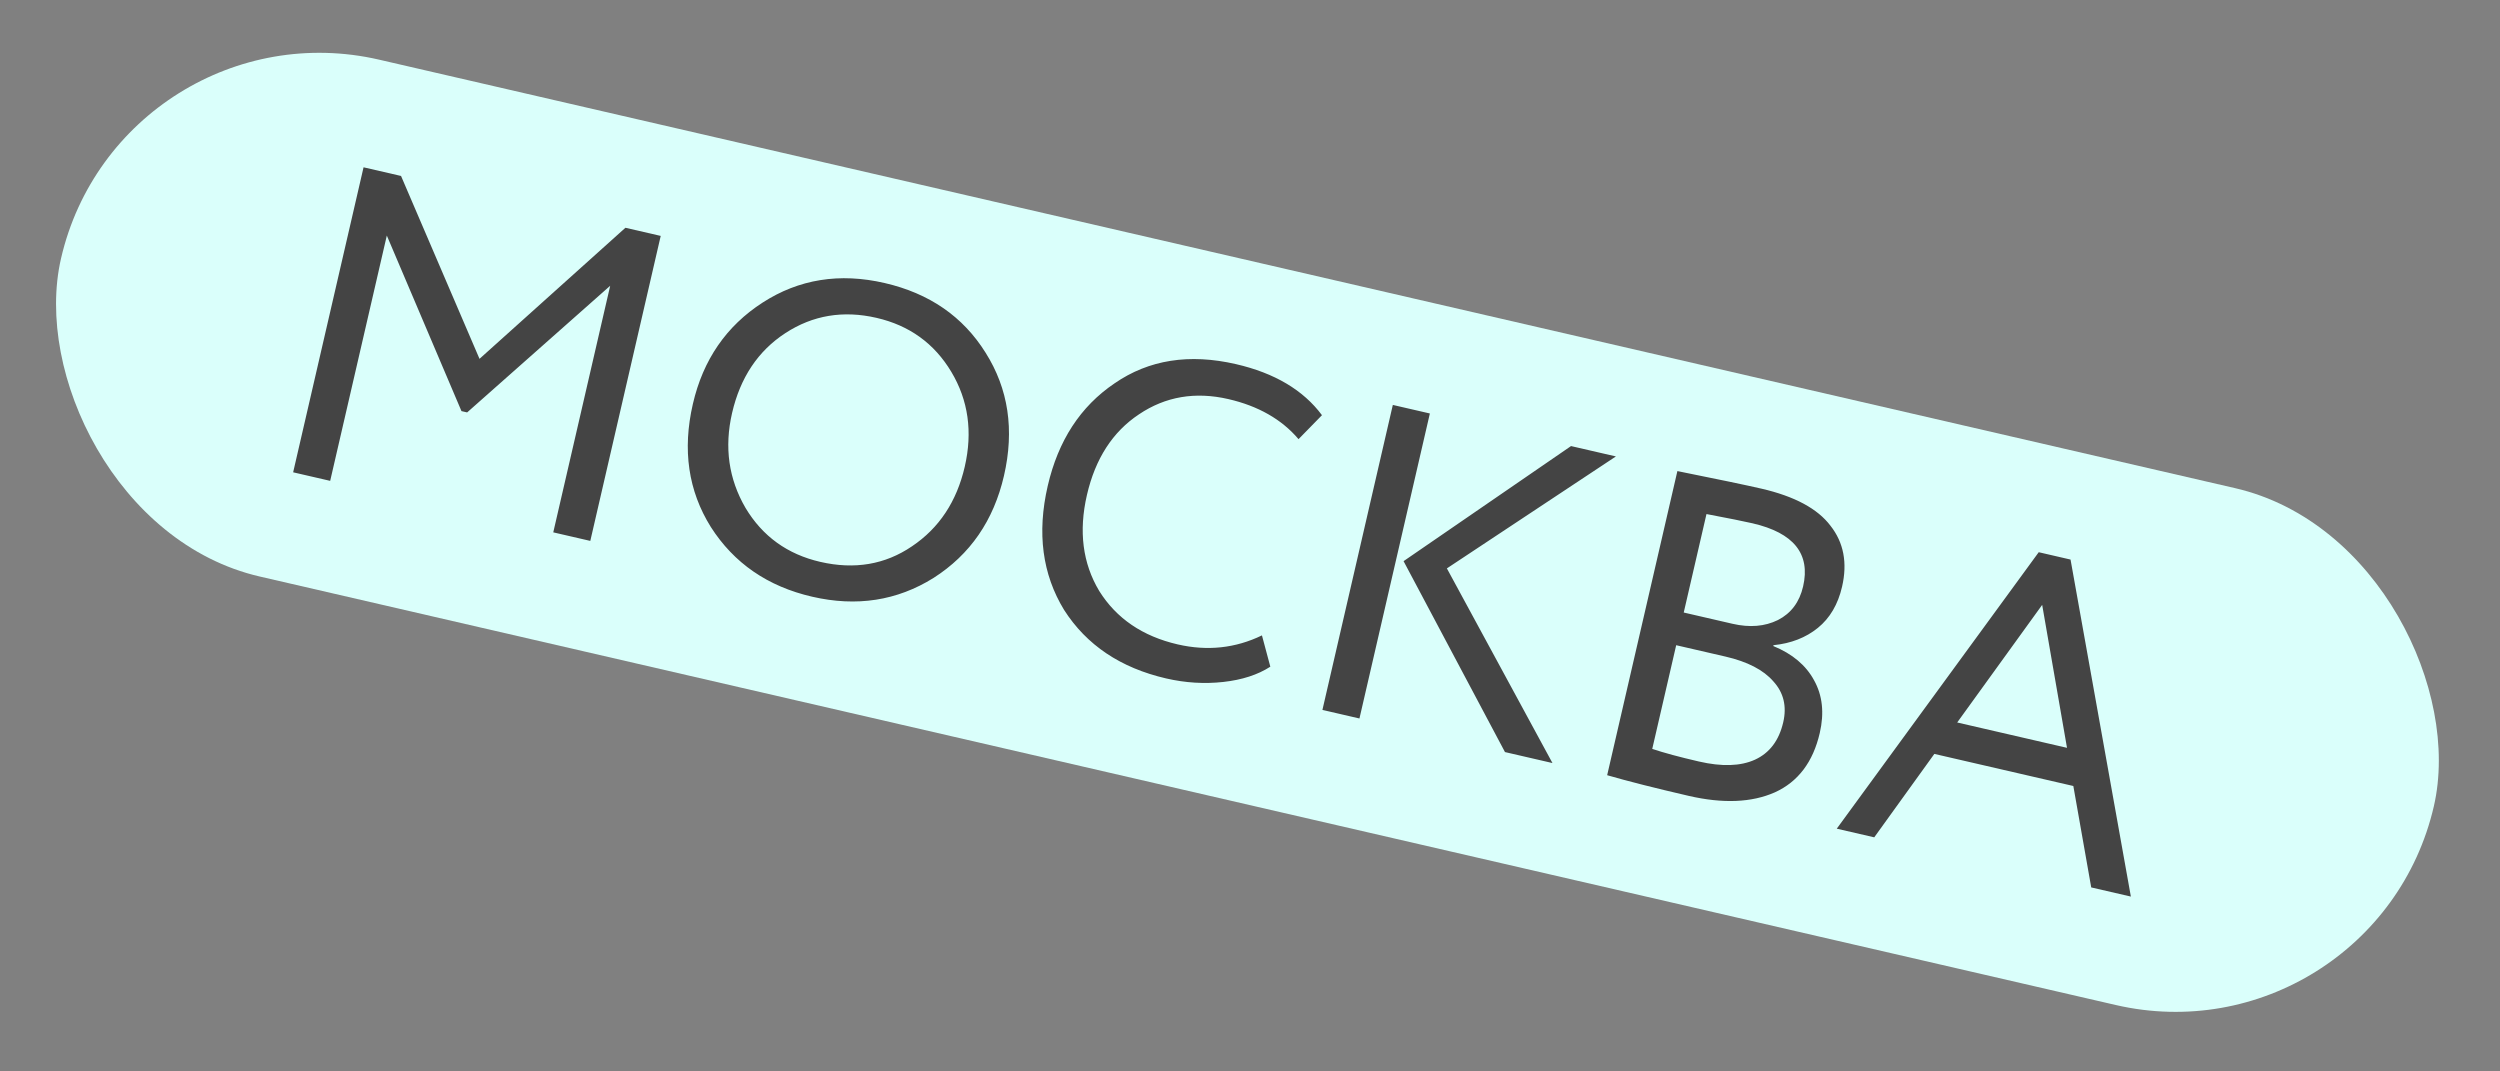
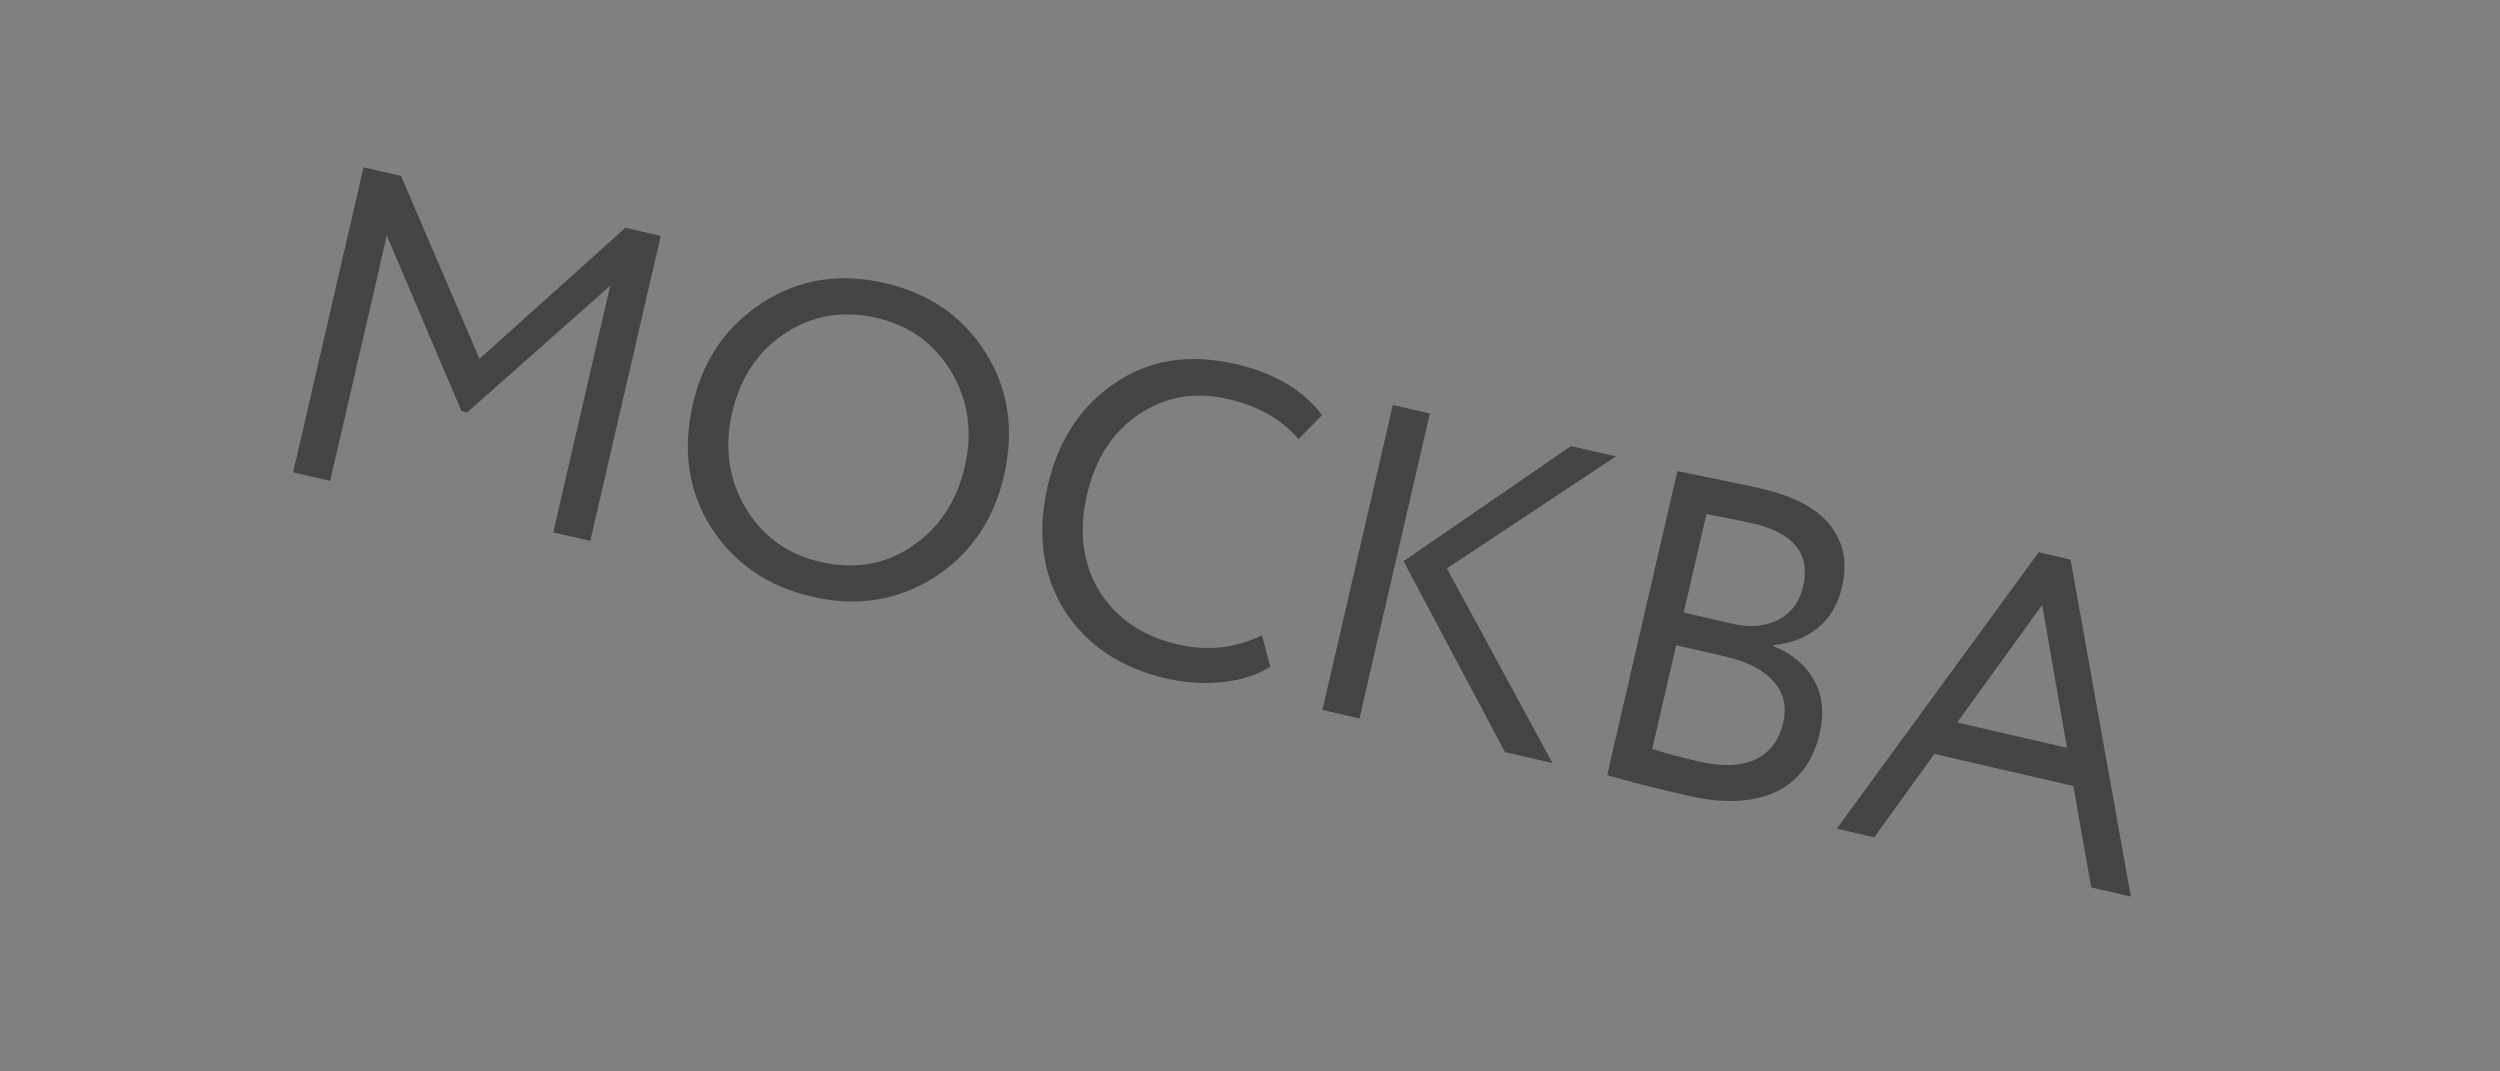
<svg xmlns="http://www.w3.org/2000/svg" width="217" height="93" viewBox="0 0 217 93" fill="none">
  <rect x="0" y="0" width="217" height="93" fill="#808080" stroke="none" />
-   <rect x="10.476" width="211.379" height="46.044" rx="23.022" transform="rotate(13 10.476 0)" fill="#DAFFFB" />
  <path d="M28.66 41.738L25.445 40.996L31.557 14.522L34.81 15.273L41.621 31.147L54.286 19.77L57.35 20.477L51.238 46.95L48.023 46.208L52.965 24.803L40.548 35.798L40.056 35.685L33.576 20.446L28.66 41.738ZM60.141 35.064C61.026 31.231 63.044 28.298 66.196 26.264C69.347 24.23 72.877 23.663 76.785 24.566C80.668 25.462 83.589 27.477 85.547 30.612C87.531 33.752 88.063 37.314 87.144 41.298C86.247 45.18 84.21 48.136 81.033 50.164C77.868 52.142 74.356 52.686 70.499 51.795C66.641 50.905 63.708 48.887 61.699 45.741C59.74 42.606 59.221 39.047 60.141 35.064ZM63.544 35.849C62.858 38.825 63.246 41.57 64.71 44.086C66.186 46.551 68.348 48.112 71.197 48.77C74.172 49.457 76.826 49.007 79.157 47.421C81.514 45.84 83.041 43.537 83.74 40.512C84.438 37.486 84.05 34.741 82.574 32.276C81.098 29.811 78.936 28.249 76.087 27.591C73.188 26.922 70.55 27.362 68.174 28.911C65.798 30.461 64.255 32.773 63.544 35.849ZM109.537 55.152L110.264 57.869C109.172 58.573 107.809 59.015 106.174 59.195C104.539 59.375 102.889 59.273 101.225 58.889C97.267 57.975 94.312 55.992 92.361 52.939C90.473 49.847 90 46.259 90.943 42.175C91.851 38.242 93.784 35.275 96.742 33.276C99.711 31.226 103.226 30.67 107.285 31.607C110.638 32.381 113.125 33.858 114.747 36.038L112.713 38.118C111.251 36.4 109.221 35.241 106.624 34.641C103.75 33.978 101.165 34.417 98.871 35.959C96.582 37.475 95.074 39.809 94.346 42.961C93.619 46.112 93.973 48.889 95.41 51.293C96.904 53.682 99.175 55.229 102.226 55.934C104.798 56.527 107.235 56.267 109.537 55.152ZM136.365 38.719L140.261 39.618L125.589 49.337L134.754 66.232L130.632 65.28L121.83 48.708L136.365 38.719ZM118 62.364L114.786 61.621L120.897 35.148L124.112 35.89L118 62.364ZM139.502 67.288L145.597 40.89C149.125 41.599 151.557 42.107 152.893 42.415C155.767 43.079 157.764 44.151 158.883 45.631C160.033 47.091 160.369 48.855 159.892 50.923C159.537 52.461 158.836 53.653 157.791 54.501C156.745 55.348 155.461 55.849 153.939 56.002L153.922 56.077C155.572 56.75 156.751 57.74 157.459 59.045C158.192 60.356 158.358 61.882 157.956 63.621C157.374 66.142 156.074 67.861 154.057 68.776C152.046 69.666 149.553 69.768 146.577 69.081C143.678 68.411 141.32 67.814 139.502 67.288ZM149.767 56.99L145.493 56.004L143.415 65.005C144.426 65.344 145.776 65.709 147.465 66.099C149.457 66.559 151.075 66.507 152.321 65.945C153.597 65.363 154.418 64.278 154.785 62.69C155.105 61.303 154.82 60.122 153.93 59.146C153.071 58.151 151.683 57.433 149.767 56.99ZM152.119 45.423C151.362 45.249 150.03 44.981 148.122 44.62L146.148 53.167L150.384 54.145C151.872 54.489 153.185 54.38 154.323 53.82C155.468 53.234 156.197 52.261 156.511 50.899C157.163 48.075 155.699 46.25 152.119 45.423ZM162.684 72.68L159.431 71.929L176.962 47.932L179.723 48.57L184.959 77.822L181.518 77.028L179.965 68.224L167.901 65.439L162.684 72.68ZM179.416 64.911L177.261 52.503L169.885 62.711L179.416 64.911Z" fill="#444444" />
</svg>